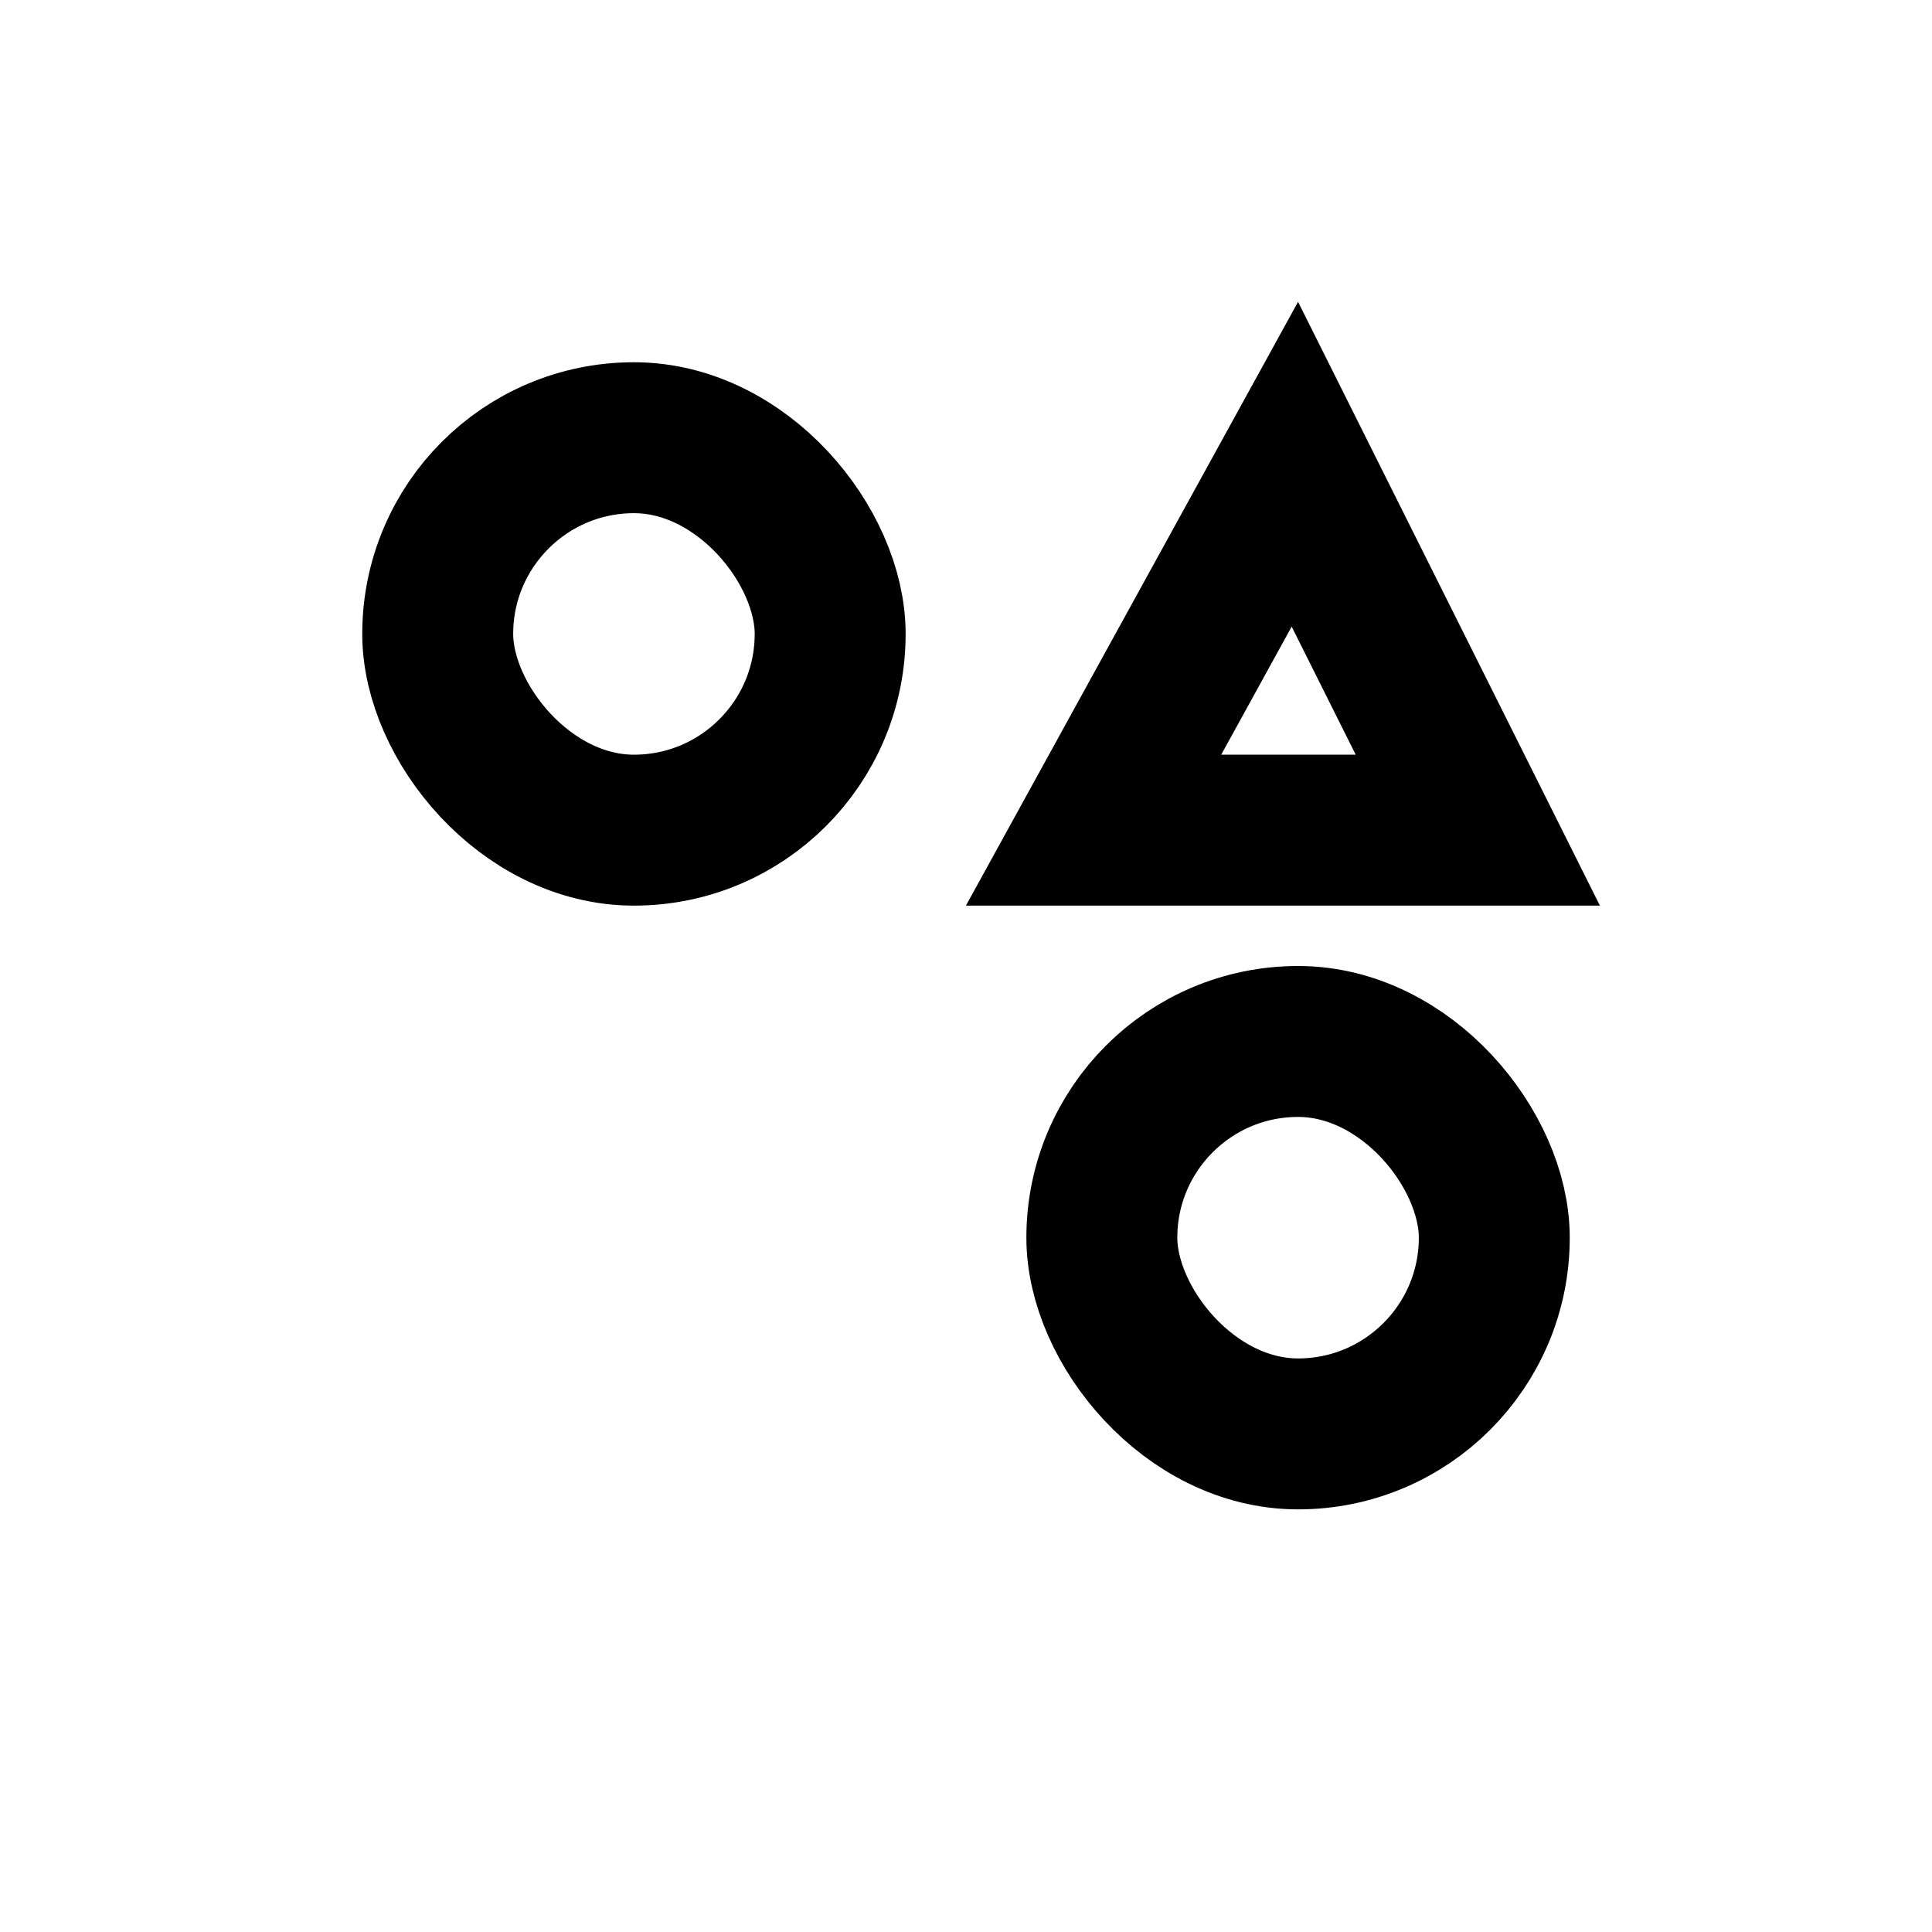
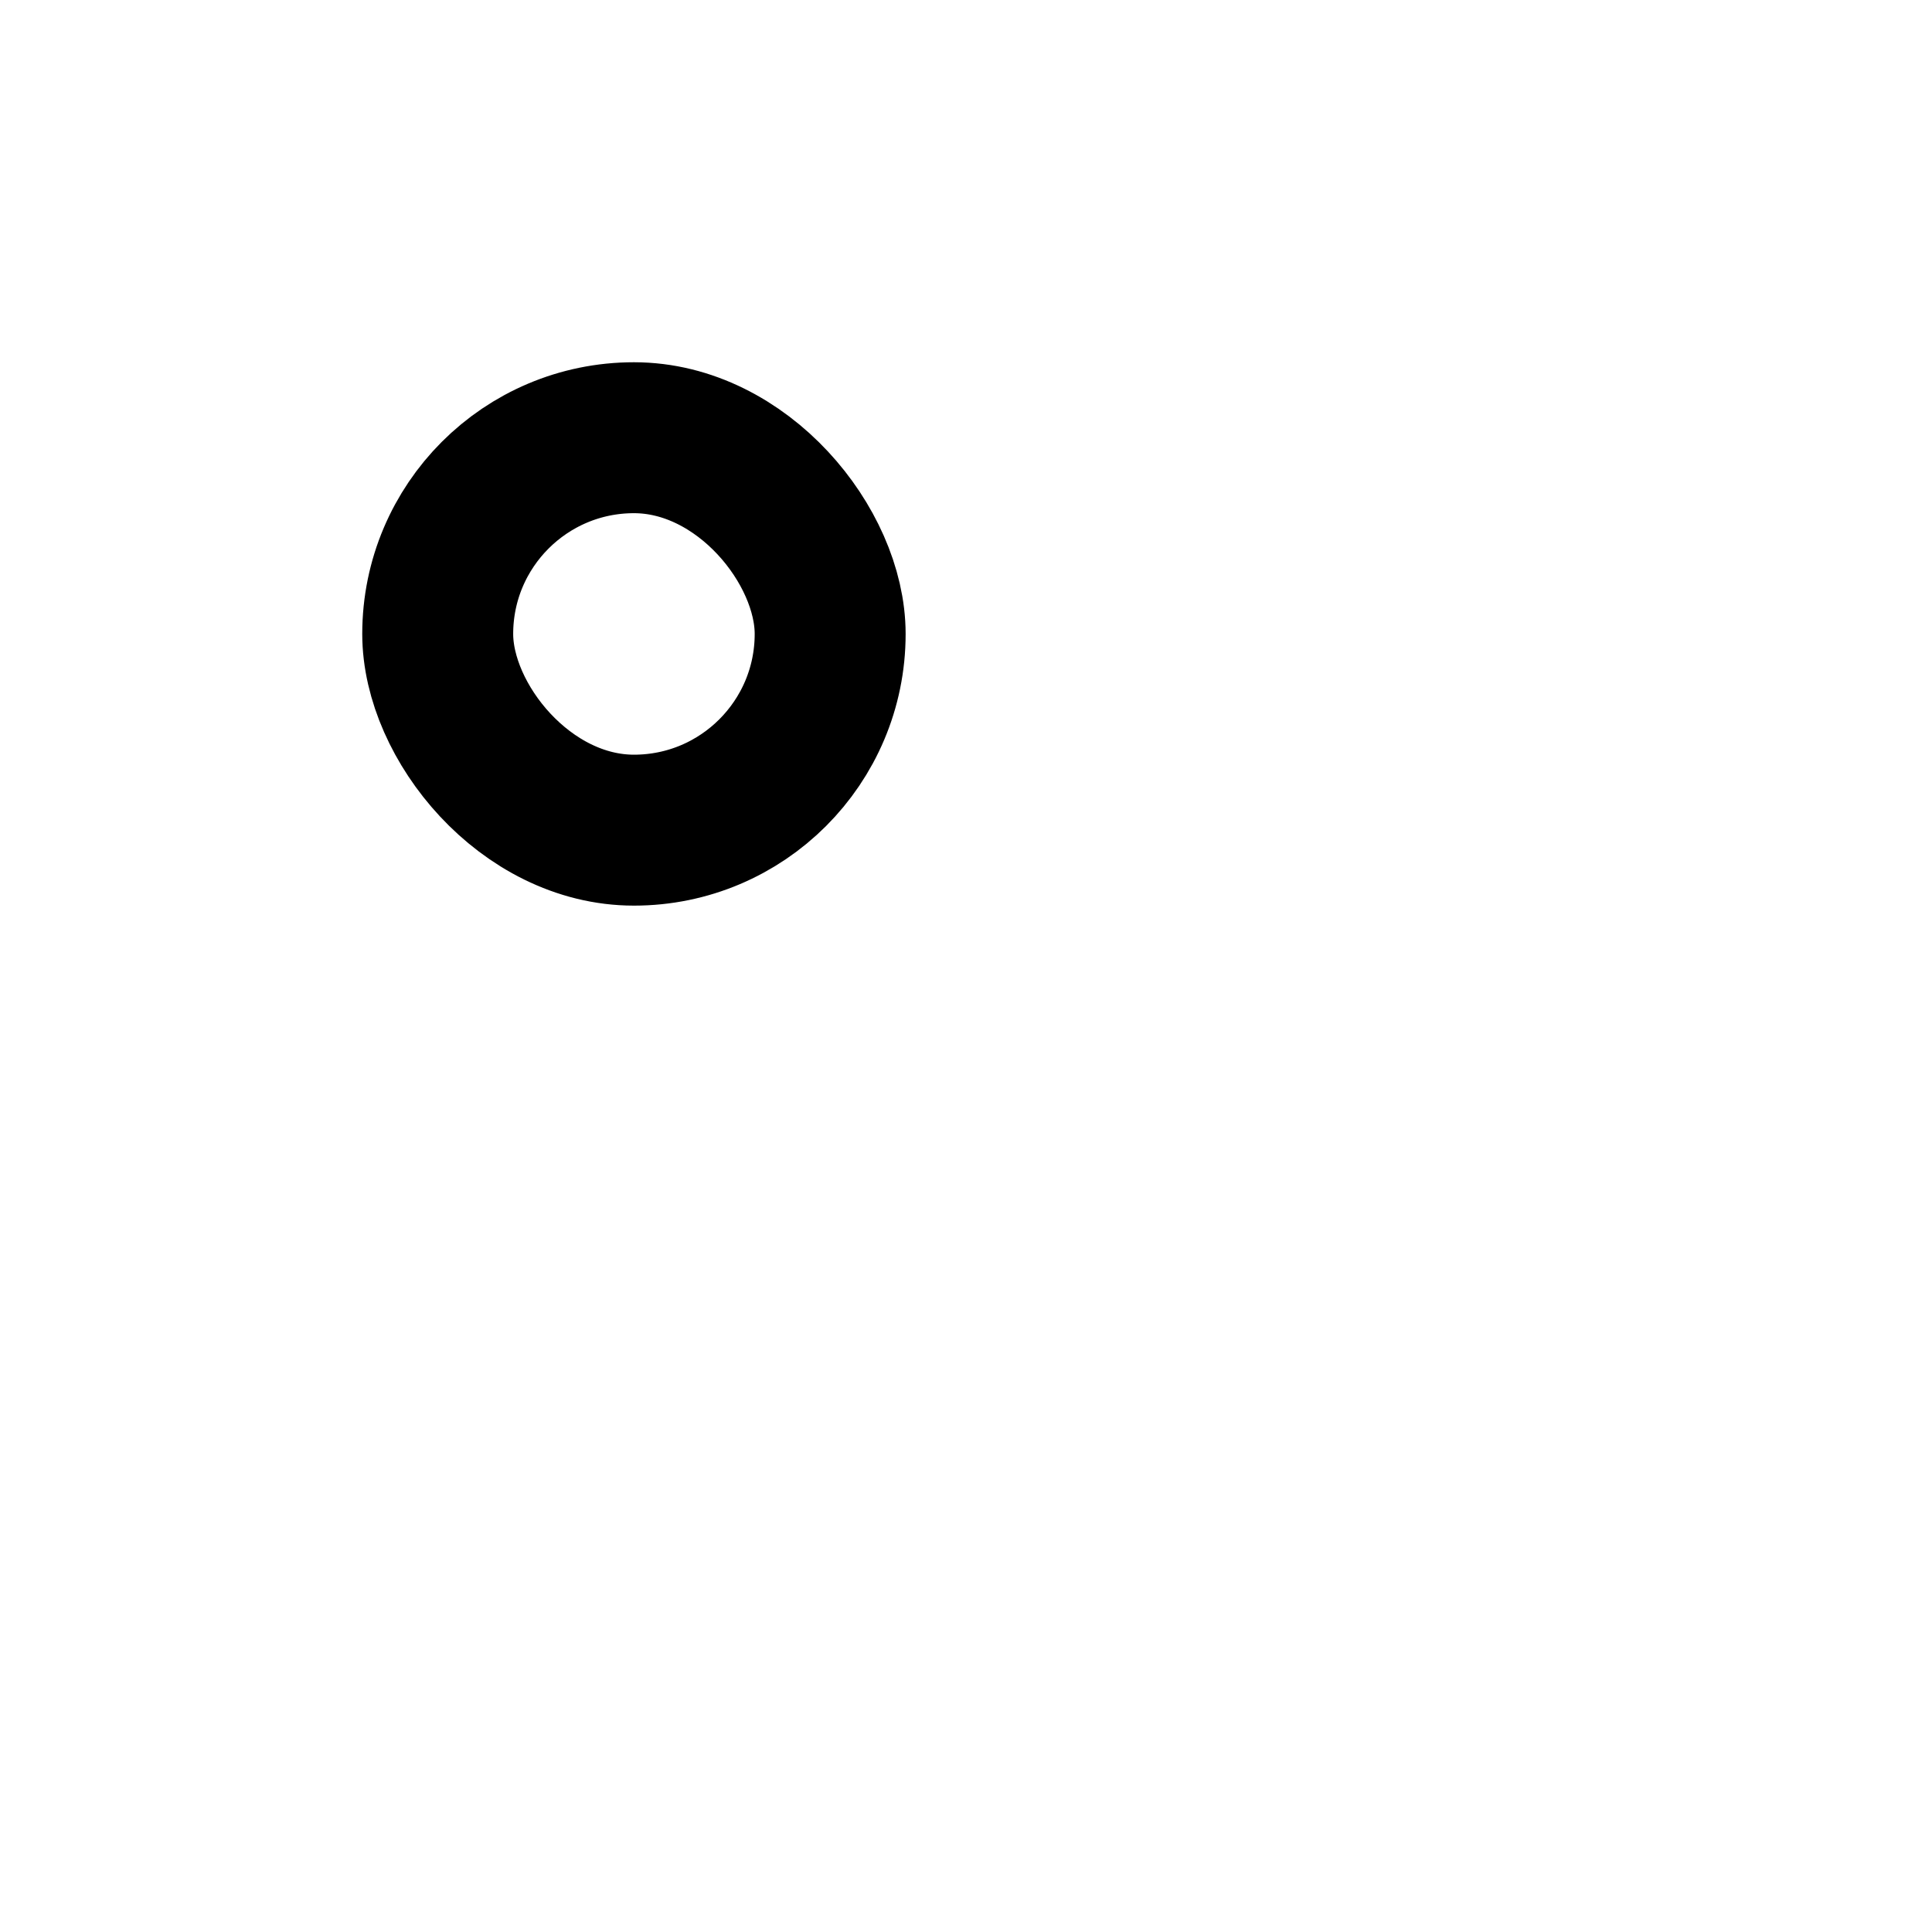
<svg xmlns="http://www.w3.org/2000/svg" width="32" height="32" viewBox="0 0 32 32" fill="none">
  <rect x="7.25" y="7.25" width="6.5" height="6.5" rx="3.25" stroke="black" stroke-width="2.5" />
-   <path d="M24.477 13.75H18.113L21.447 7.689L24.477 13.75Z" stroke="black" stroke-width="2.5" />
  <mask id="path-3-inside-1_190_1867" fill="white">
    <rect x="6" y="16" width="9" height="9" rx="2" />
  </mask>
-   <rect x="6" y="16" width="9" height="9" rx="2" stroke="black" stroke-width="5" mask="url(#path-3-inside-1_190_1867)" />
-   <rect x="18.25" y="17.25" width="6.5" height="6.5" rx="3.25" stroke="black" stroke-width="2.5" />
</svg>